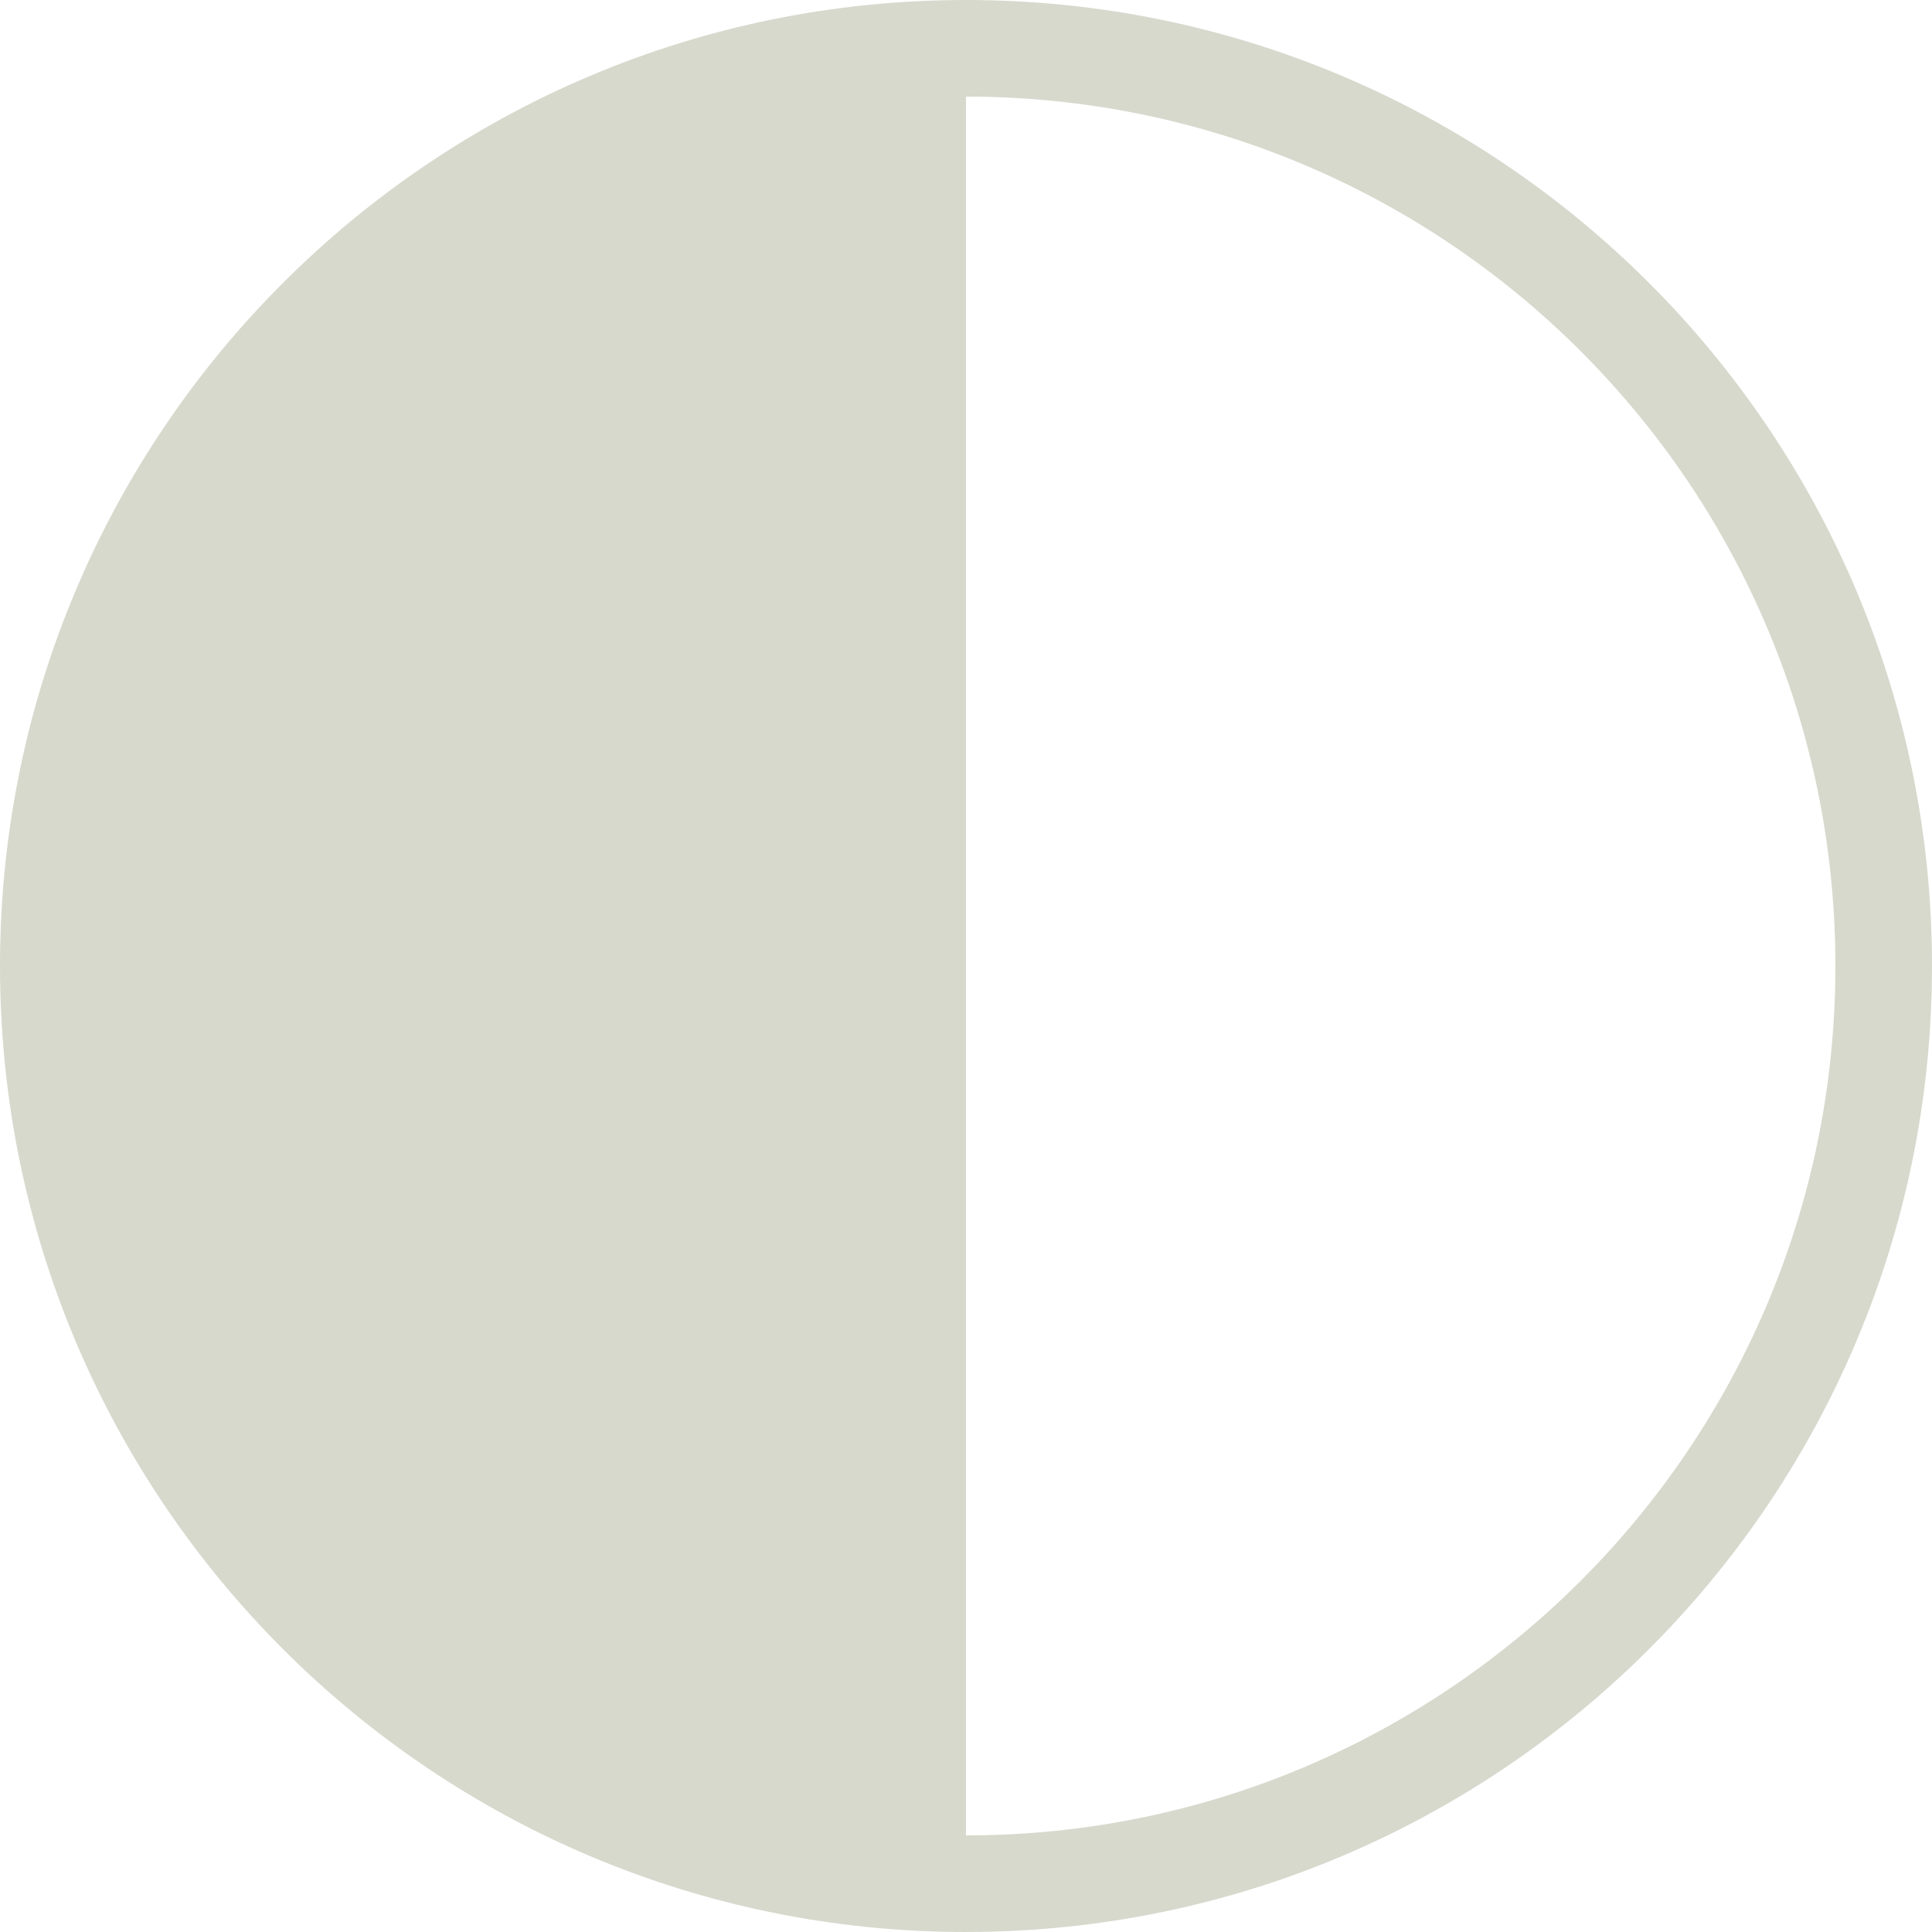
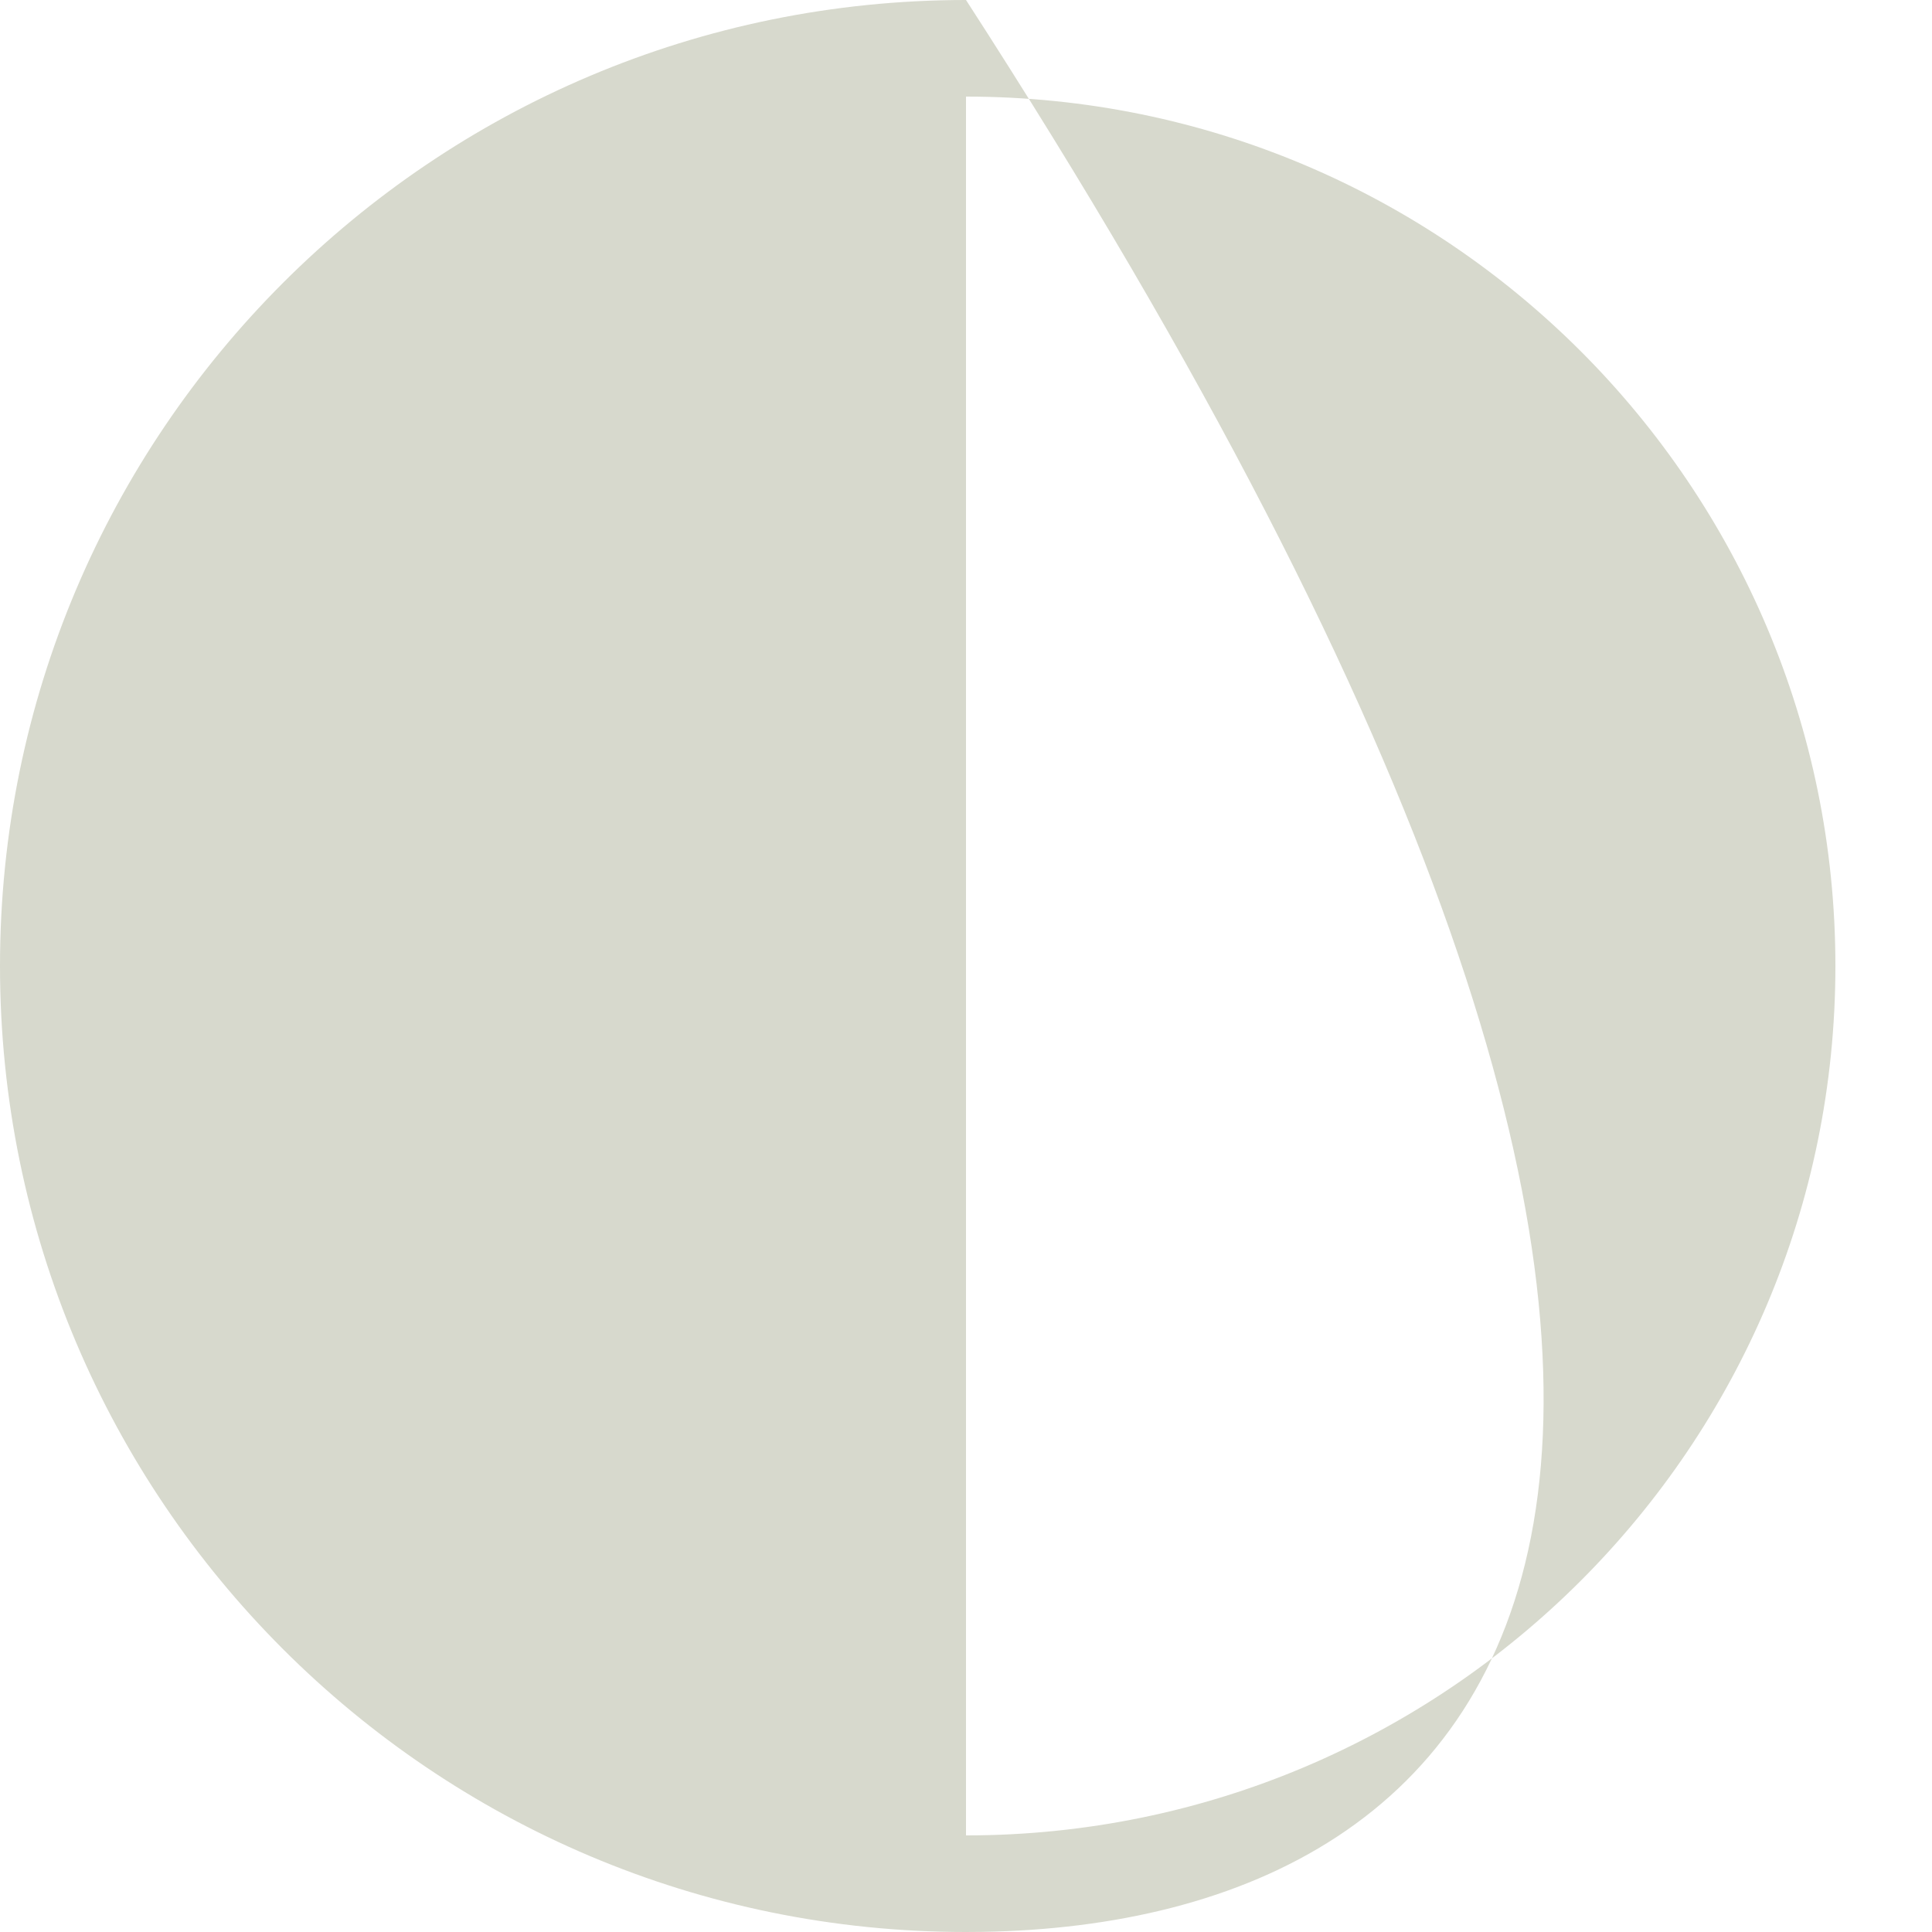
<svg xmlns="http://www.w3.org/2000/svg" width="200px" height="200px" viewBox="0 0 200 200" version="1.1">
  <title>Partial</title>
  <g id="Page-1" stroke="none" stroke-width="1" fill="none" fill-rule="evenodd">
-     <path d="M100,0 C155.228,0 200,44.772 200,100 C200,154.676 156.119,199.104 101.654,199.987 L100,200 C44.772,200 0,155.228 0,100 C0,44.772 44.772,0 100,0 L100,0 Z M100,10 L100,190 L100,190 C149.706,190 190,149.706 190,100 C190,50.294 149.706,10 100,10 Z" id="Partial" fill="#D7D9CD" />
+     <path d="M100,0 C200,154.676 156.119,199.104 101.654,199.987 L100,200 C44.772,200 0,155.228 0,100 C0,44.772 44.772,0 100,0 L100,0 Z M100,10 L100,190 L100,190 C149.706,190 190,149.706 190,100 C190,50.294 149.706,10 100,10 Z" id="Partial" fill="#D7D9CD" />
  </g>
</svg>